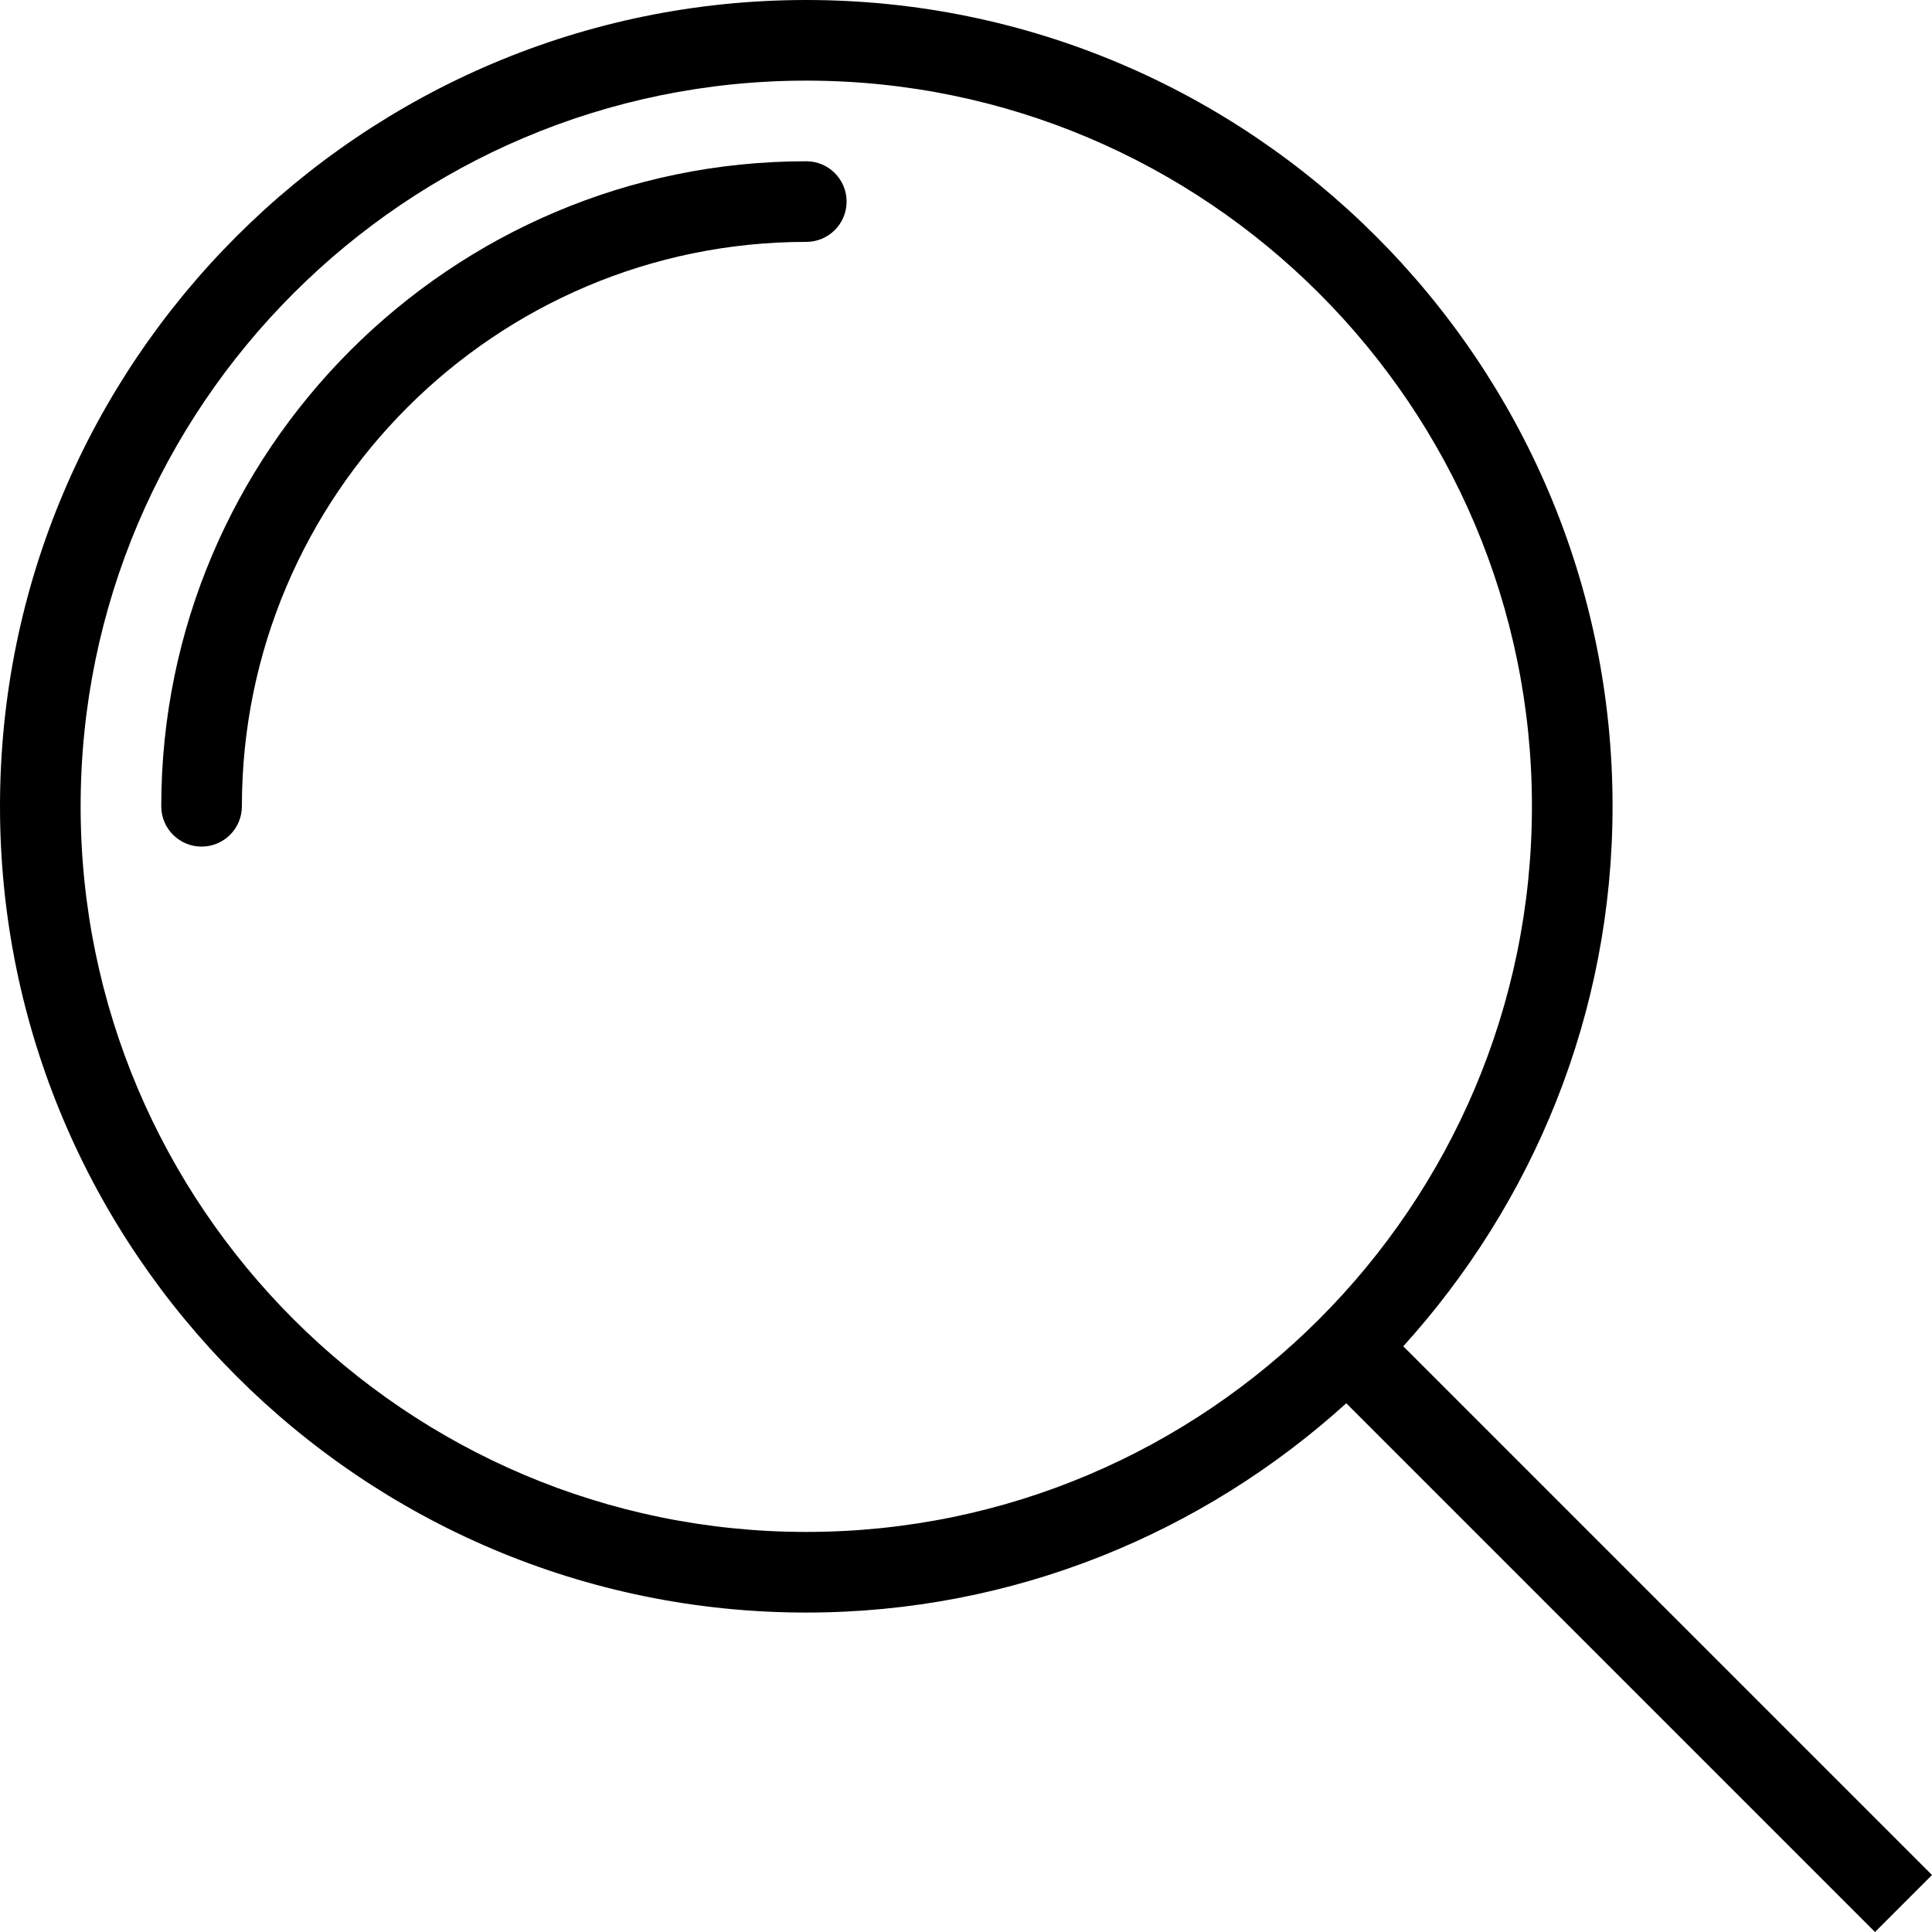
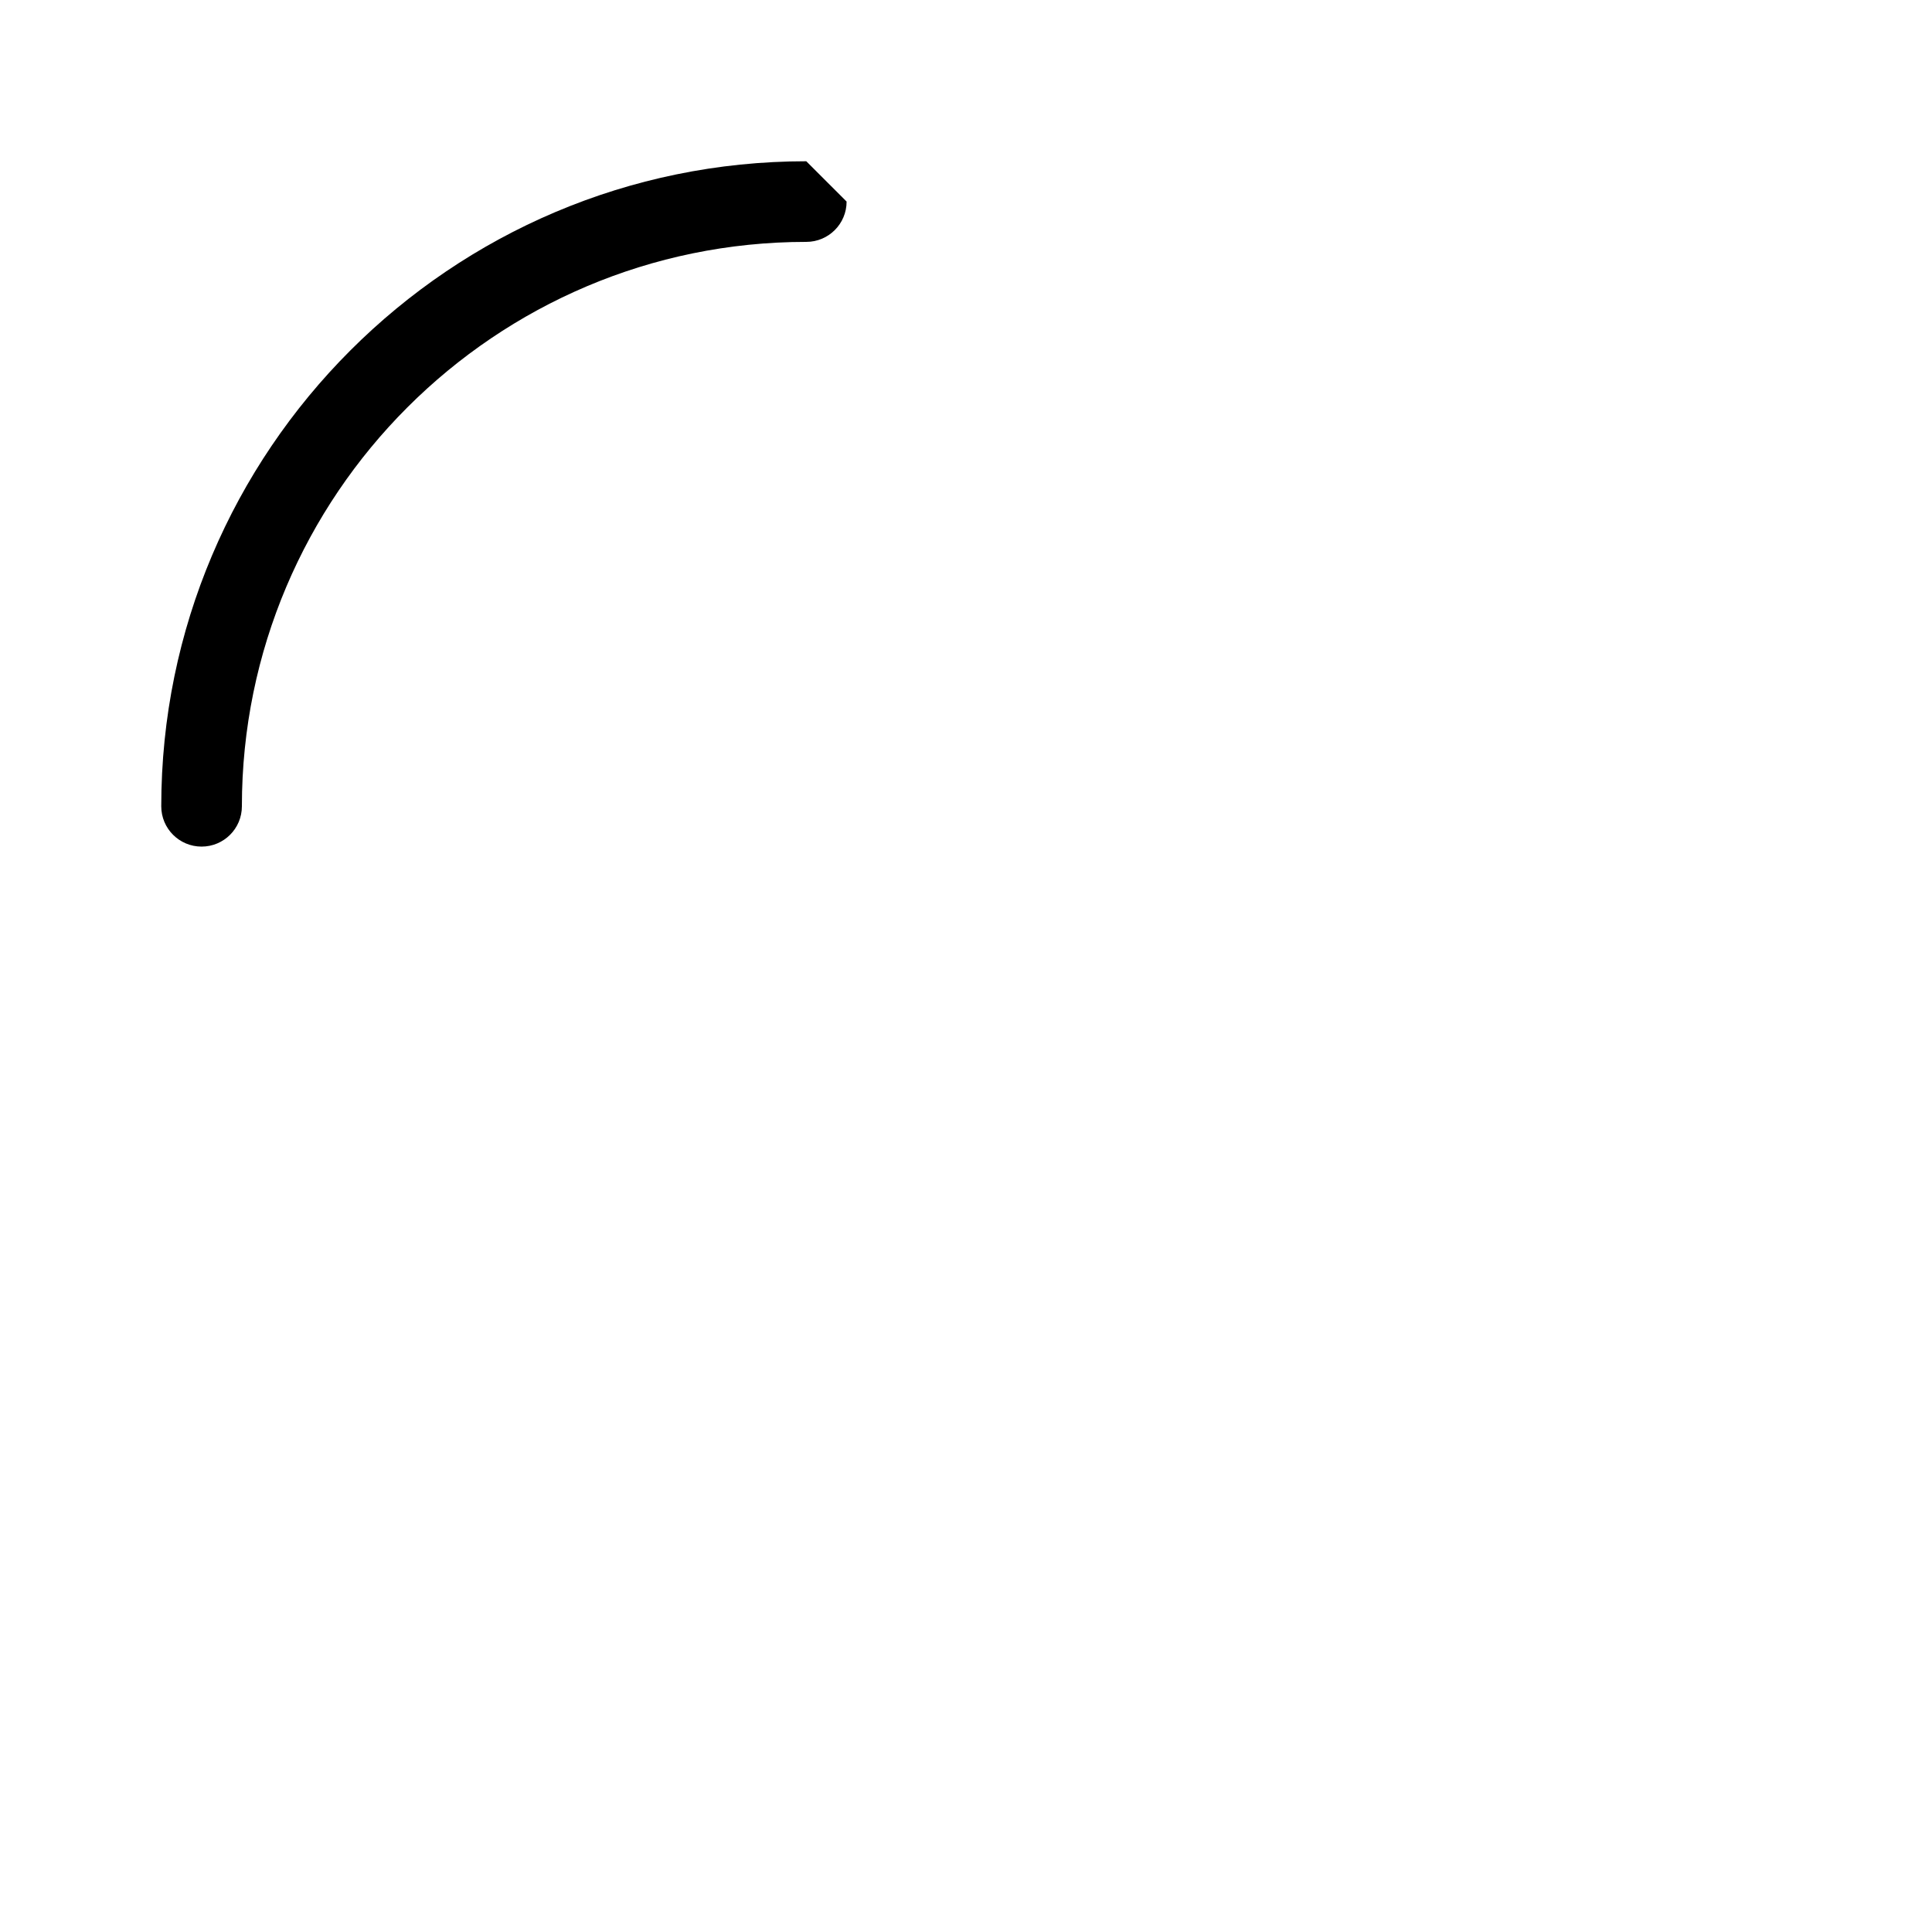
<svg xmlns="http://www.w3.org/2000/svg" version="1.1" id="search" x="0px" y="0px" viewBox="0 0 191.695 191.695" enable-background="new 0 0 191.695 191.695" xml:space="preserve">
  <g>
    <path fill="none" d="M152,80c0-39.699-32.299-72-72-72S8,40.301,8,80s32.299,72,72,72S152,119.699,152,80z M80,24   c-30.879,0-56,25.121-56,56c0,2.211-1.791,4-4,4s-4-1.789-4-4c0-35.289,28.711-64,64-64c2.209,0,4,1.789,4,4   S82.209,24,80,24z" />
-     <path d="M80,16c-35.289,0-64,28.711-64,64c0,2.211,1.791,4,4,4s4-1.789,4-4c0-30.879,25.121-56,56-56c2.209,0,4-1.789,4-4   S82.209,16,80,16z" />
-     <path d="M191.695,186.039l-52.46-52.46C152.092,119.379,160,100.619,160,80c0-44.113-35.889-80-80-80S0,35.887,0,80   s35.889,80,80,80c20.619,0,39.379-7.908,53.579-20.764l52.46,52.46L191.695,186.039z M8,80C8,40.301,40.299,8,80,8   s72,32.301,72,72s-32.299,72-72,72S8,119.699,8,80z" />
+     <path d="M80,16c-35.289,0-64,28.711-64,64c0,2.211,1.791,4,4,4s4-1.789,4-4c0-30.879,25.121-56,56-56c2.209,0,4-1.789,4-4   z" />
  </g>
</svg>